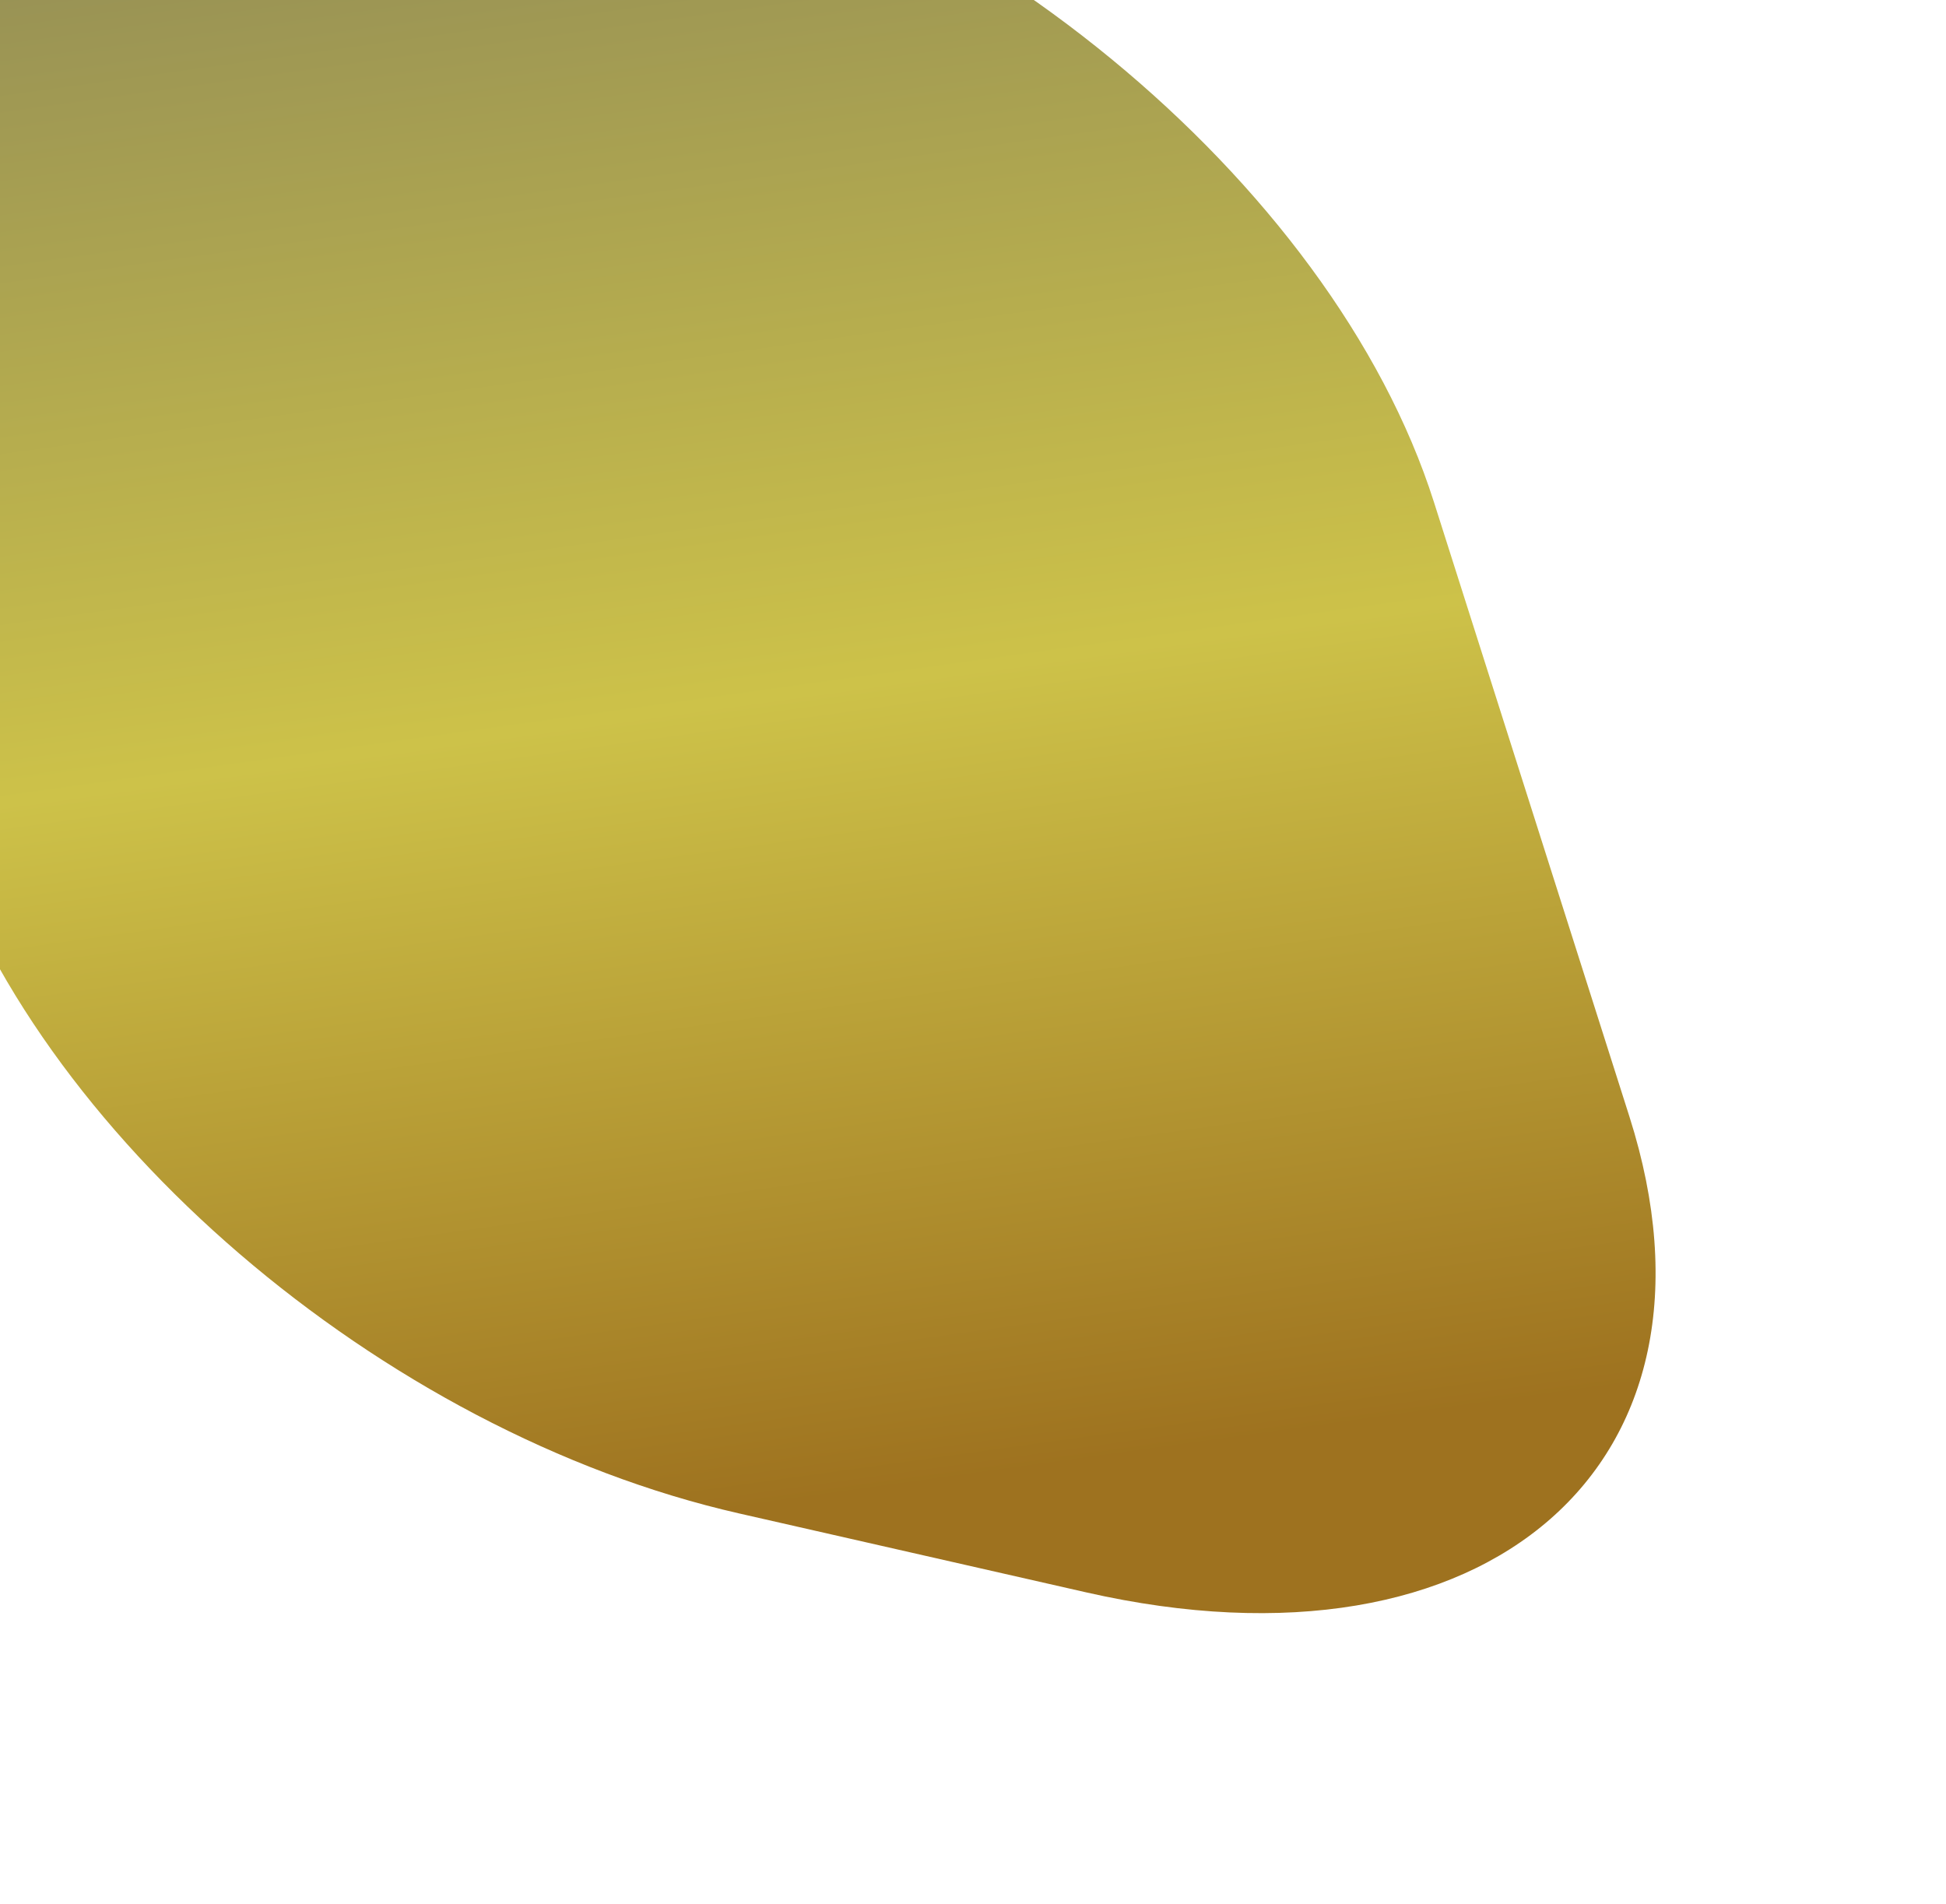
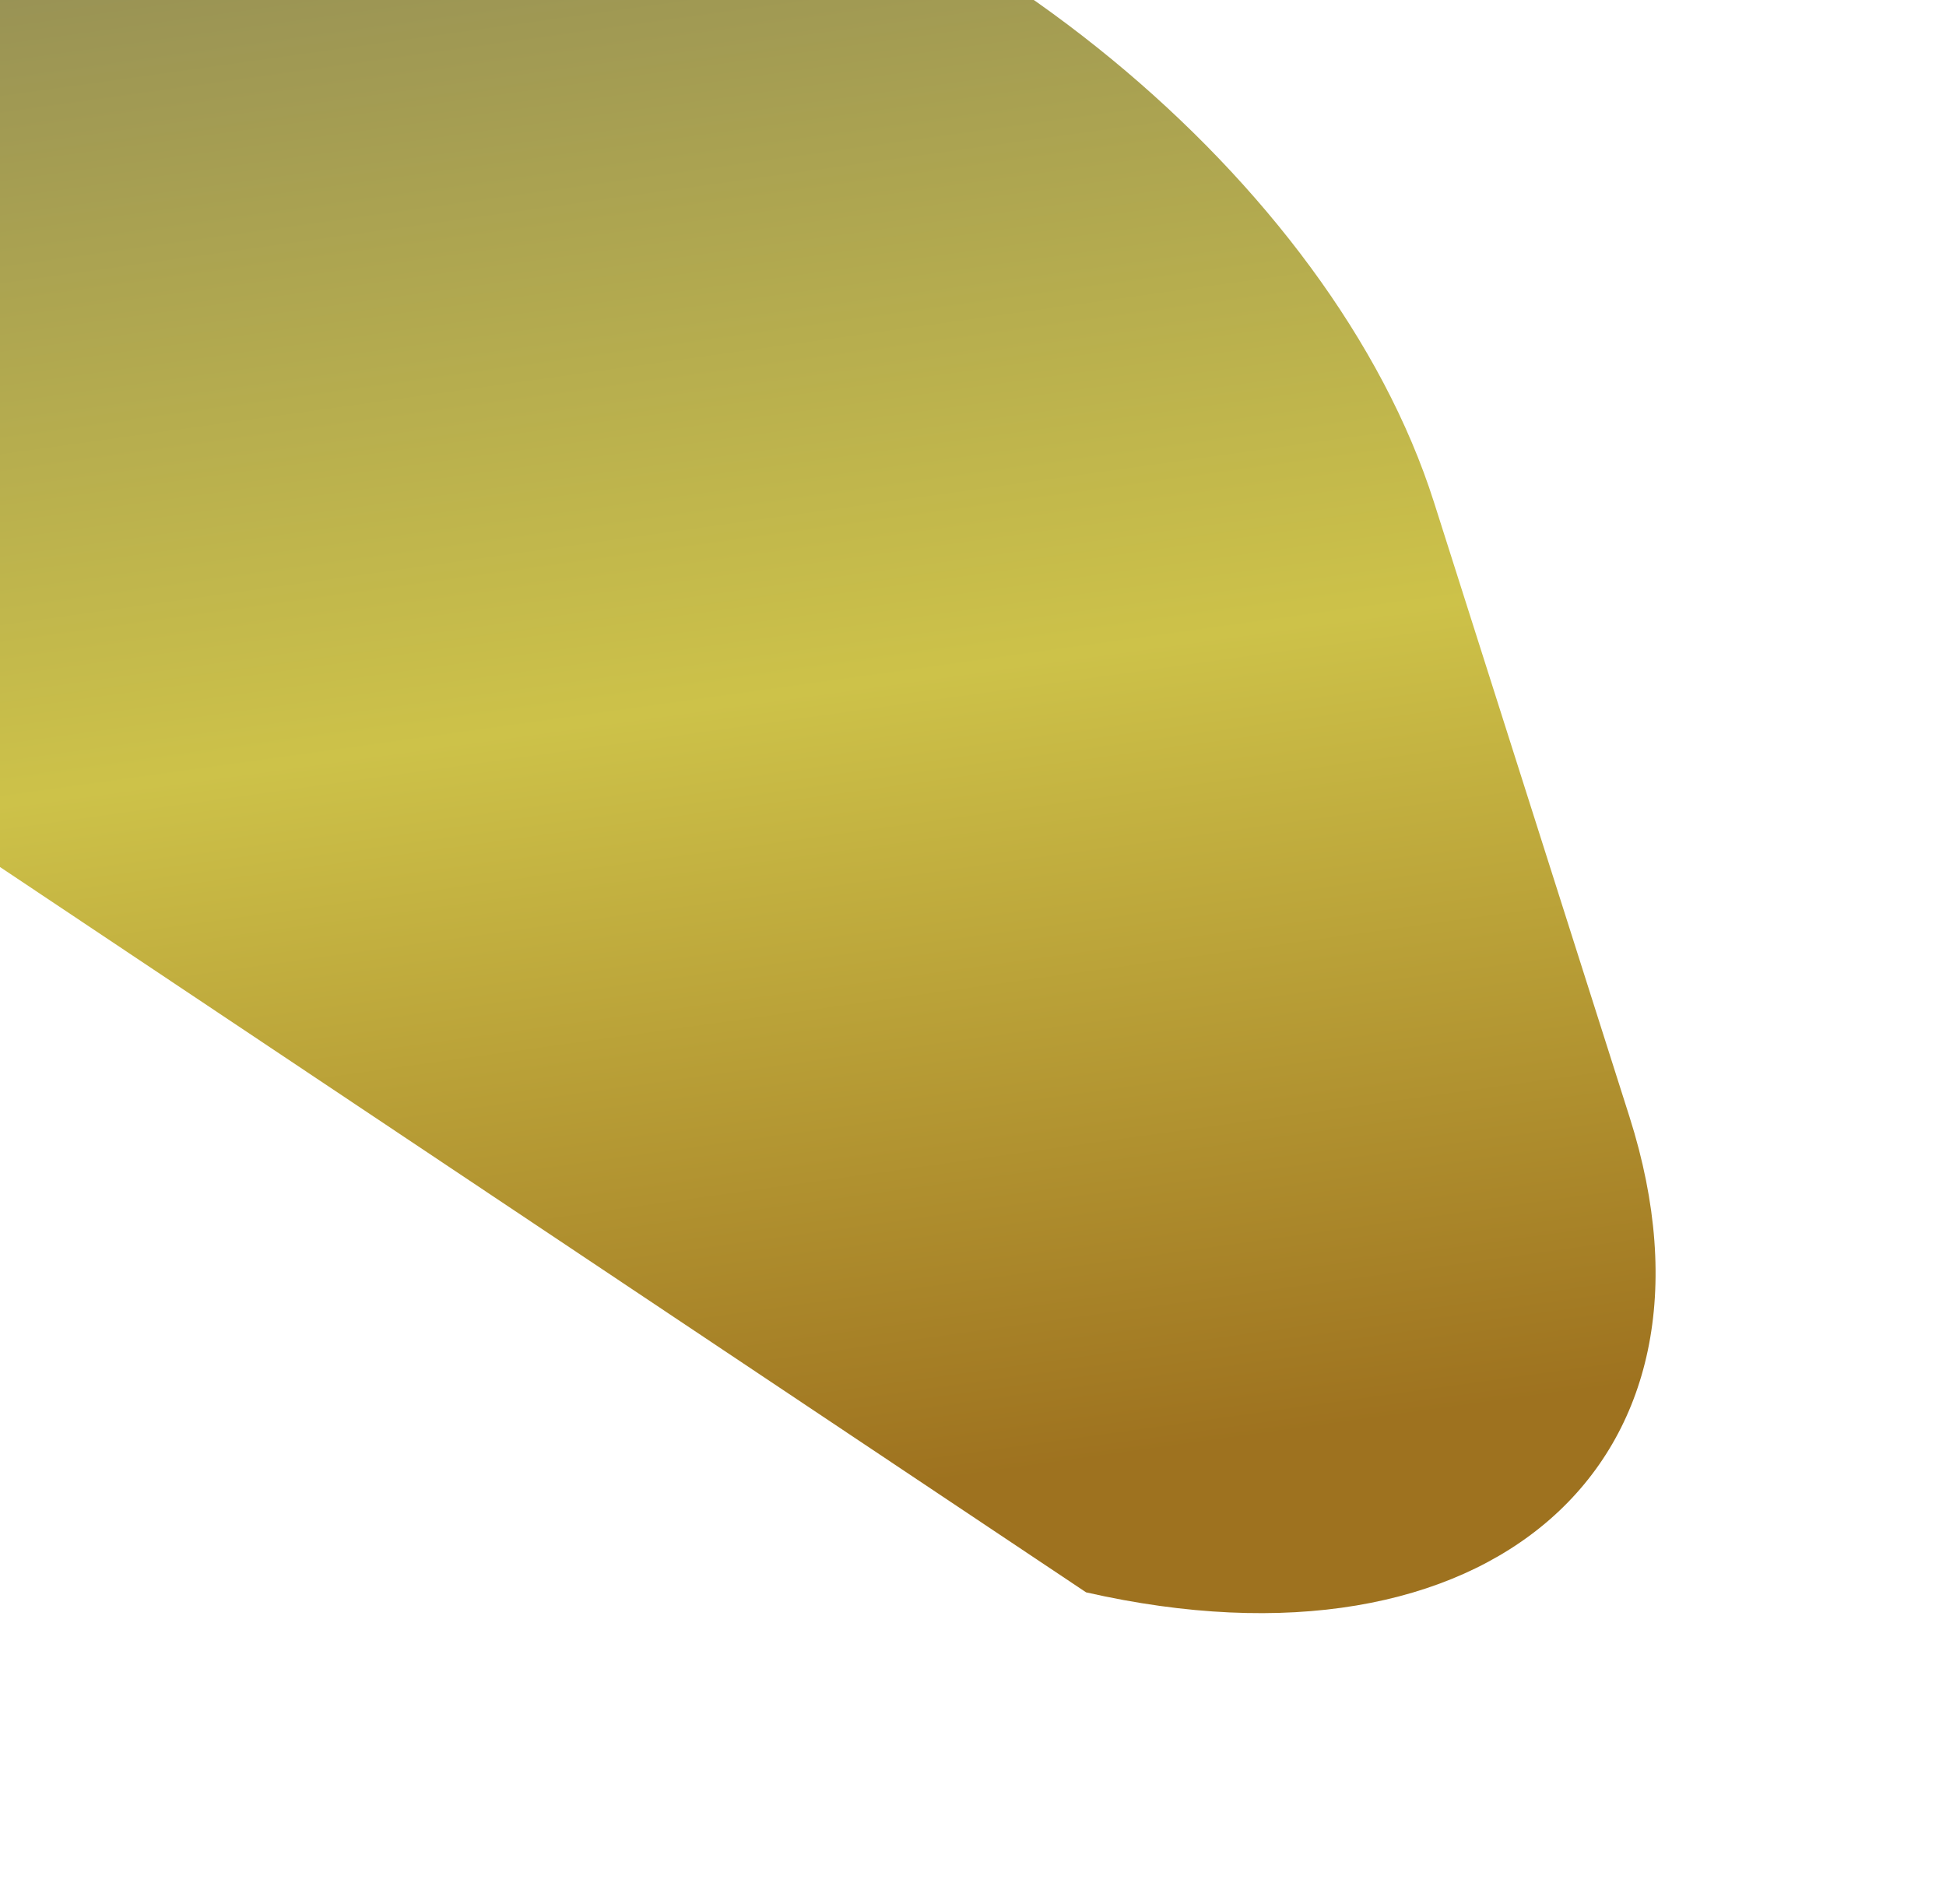
<svg xmlns="http://www.w3.org/2000/svg" width="92" height="90" viewBox="0 0 92 90" fill="none">
  <g filter="url(#filter0_i_171_8011)">
-     <path d="M81.143 37.091C76.314 21.909 58.612 7.347 41.247 4.271L25.296 1.446C7.371 -1.729 -3.336 8.521 1.551 24.177L10.338 52.327C14.882 66.886 31.392 81.055 48.29 84.898L64.697 88.629C83.731 92.957 95.608 82.563 90.386 66.147L81.143 37.091Z" fill="url(#paint0_linear_171_8011)" />
+     <path d="M81.143 37.091C76.314 21.909 58.612 7.347 41.247 4.271L25.296 1.446C7.371 -1.729 -3.336 8.521 1.551 24.177L10.338 52.327L64.697 88.629C83.731 92.957 95.608 82.563 90.386 66.147L81.143 37.091Z" fill="url(#paint0_linear_171_8011)" />
  </g>
  <defs>
    <filter id="filter0_i_171_8011" x="-2.713" y="-2.212" width="94.333" height="91.825" filterUnits="userSpaceOnUse" color-interpolation-filters="sRGB">
      <feFlood flood-opacity="0" result="BackgroundImageFix" />
      <feBlend mode="normal" in="SourceGraphic" in2="BackgroundImageFix" result="shape" />
      <feColorMatrix in="SourceAlpha" type="matrix" values="0 0 0 0 0 0 0 0 0 0 0 0 0 0 0 0 0 0 127 0" result="hardAlpha" />
      <feOffset dx="-13.35" dy="-13.35" />
      <feGaussianBlur stdDeviation="1.54" />
      <feComposite in2="hardAlpha" operator="arithmetic" k2="-1" k3="1" />
      <feColorMatrix type="matrix" values="0 0 0 0 0.179 0 0 0 0 0.171 0 0 0 0 0.108 0 0 0 0.49 0" />
      <feBlend mode="normal" in2="shape" result="effect1_innerShadow_171_8011" />
    </filter>
    <linearGradient id="paint0_linear_171_8011" x1="12.529" y1="-6.624" x2="26.025" y2="90.33" gradientUnits="userSpaceOnUse">
      <stop stop-color="#7E7A5B" />
      <stop offset="0.588" stop-color="#CDC249" />
      <stop offset="0.975" stop-color="#9E721F" />
    </linearGradient>
  </defs>
</svg>